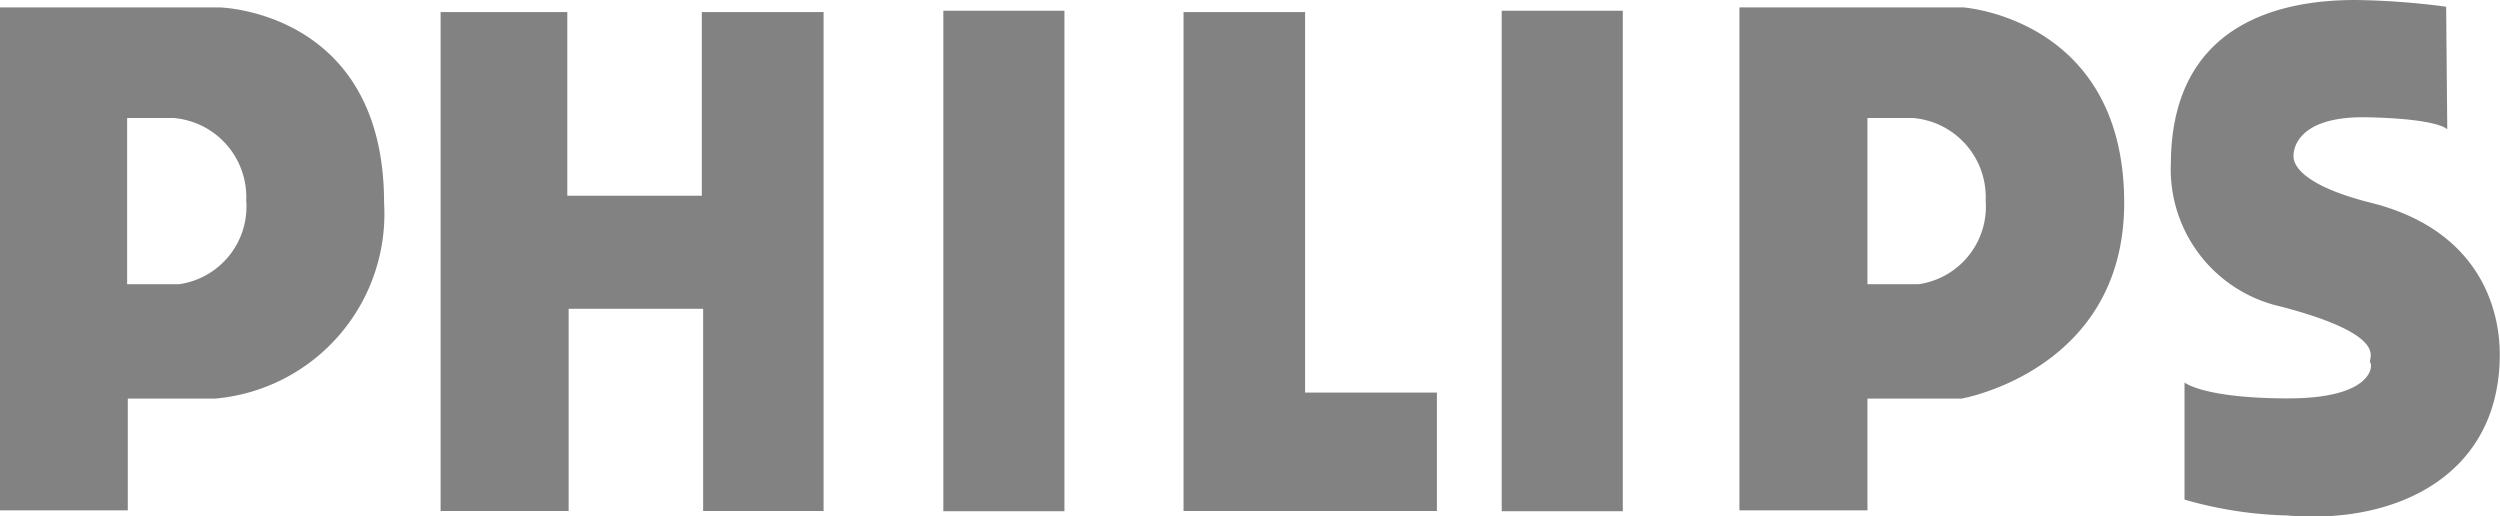
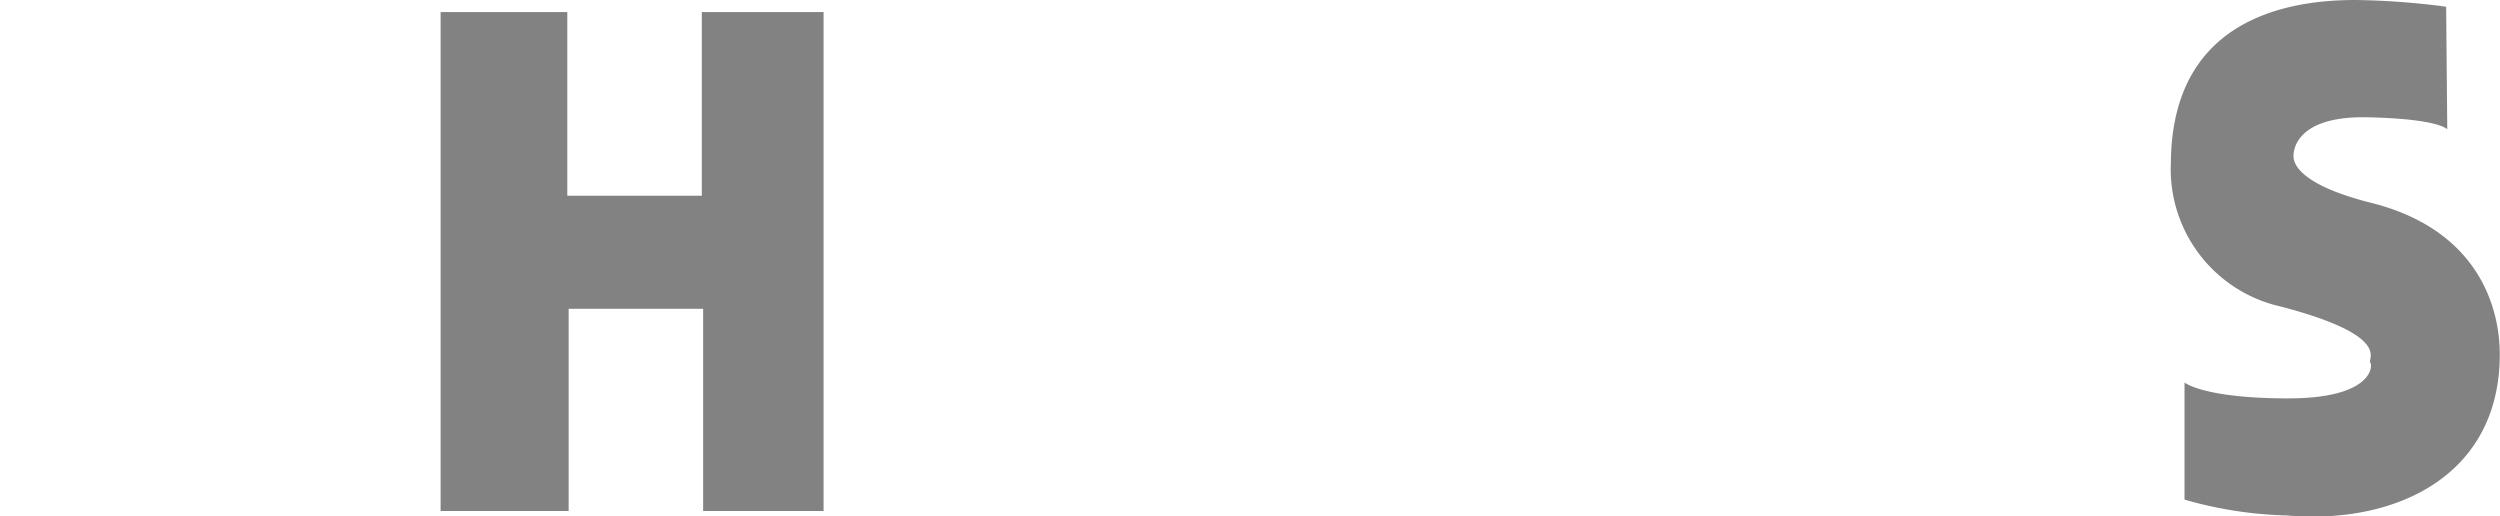
<svg xmlns="http://www.w3.org/2000/svg" id="Layer_1" data-name="Layer 1" viewBox="0 0 111.89 23.1">
  <defs>
    <style>.cls-1{fill:#828282;}</style>
  </defs>
  <title>logo-philips</title>
-   <path class="cls-1" d="M291.15,227h2.29a3.51,3.51,0,0,0,3-3.75,3.55,3.55,0,0,0-3.27-3.69h-2.06V227Zm-5.73-12.39h9.79s7.4,0.12,7.4,8.75a8.3,8.3,0,0,1-7.57,8.76h-3.9v5h-5.73V214.64Z" transform="translate(-285.42 -214.28)" />
-   <path class="cls-1" d="M369,227h2.29a3.51,3.51,0,0,0,3-3.75,3.55,3.55,0,0,0-3.27-3.69H369V227Zm-5.73-12.39h10s7.22,0.48,7.22,8.75c0,7.5-7.28,8.76-7.28,8.76H369v5h-5.73V214.64Z" transform="translate(-285.42 -214.28)" />
  <polygon class="cls-1" points="19.72 0.54 25.39 0.54 25.39 8.76 31.41 8.76 31.41 0.54 36.86 0.54 36.86 22.87 31.47 22.87 31.47 13.82 25.45 13.82 25.45 22.87 19.72 22.87 19.72 0.54" />
-   <rect class="cls-1" x="42.22" y="0.48" width="5.42" height="22.4" />
-   <rect class="cls-1" x="67.21" y="0.48" width="5.42" height="22.4" />
-   <polygon class="cls-1" points="52.97 0.54 58.41 0.54 58.41 17.57 64.31 17.57 64.31 22.87 52.97 22.87 52.97 0.54" />
  <path class="cls-1" d="M394.9,214.58a34.06,34.06,0,0,0-4.07-.3c-3,0-8.2.83-8.25,7.27A6.3,6.3,0,0,0,387.5,228c5,1.31,3.87,2.35,4,2.5s0.11,1.61-3.67,1.61-4.64-.71-4.64-0.71v5.24a18,18,0,0,0,4.59.71c4.87,0.42,9.52-1.78,9.52-7.21,0-2.15-1-5.6-5.79-6.79-3-.76-3.46-1.67-3.44-2.09,0,0-.13-1.81,3.33-1.73,3.21,0.07,3.55.54,3.55,0.54Z" transform="translate(-285.42 -214.28)" />
</svg>